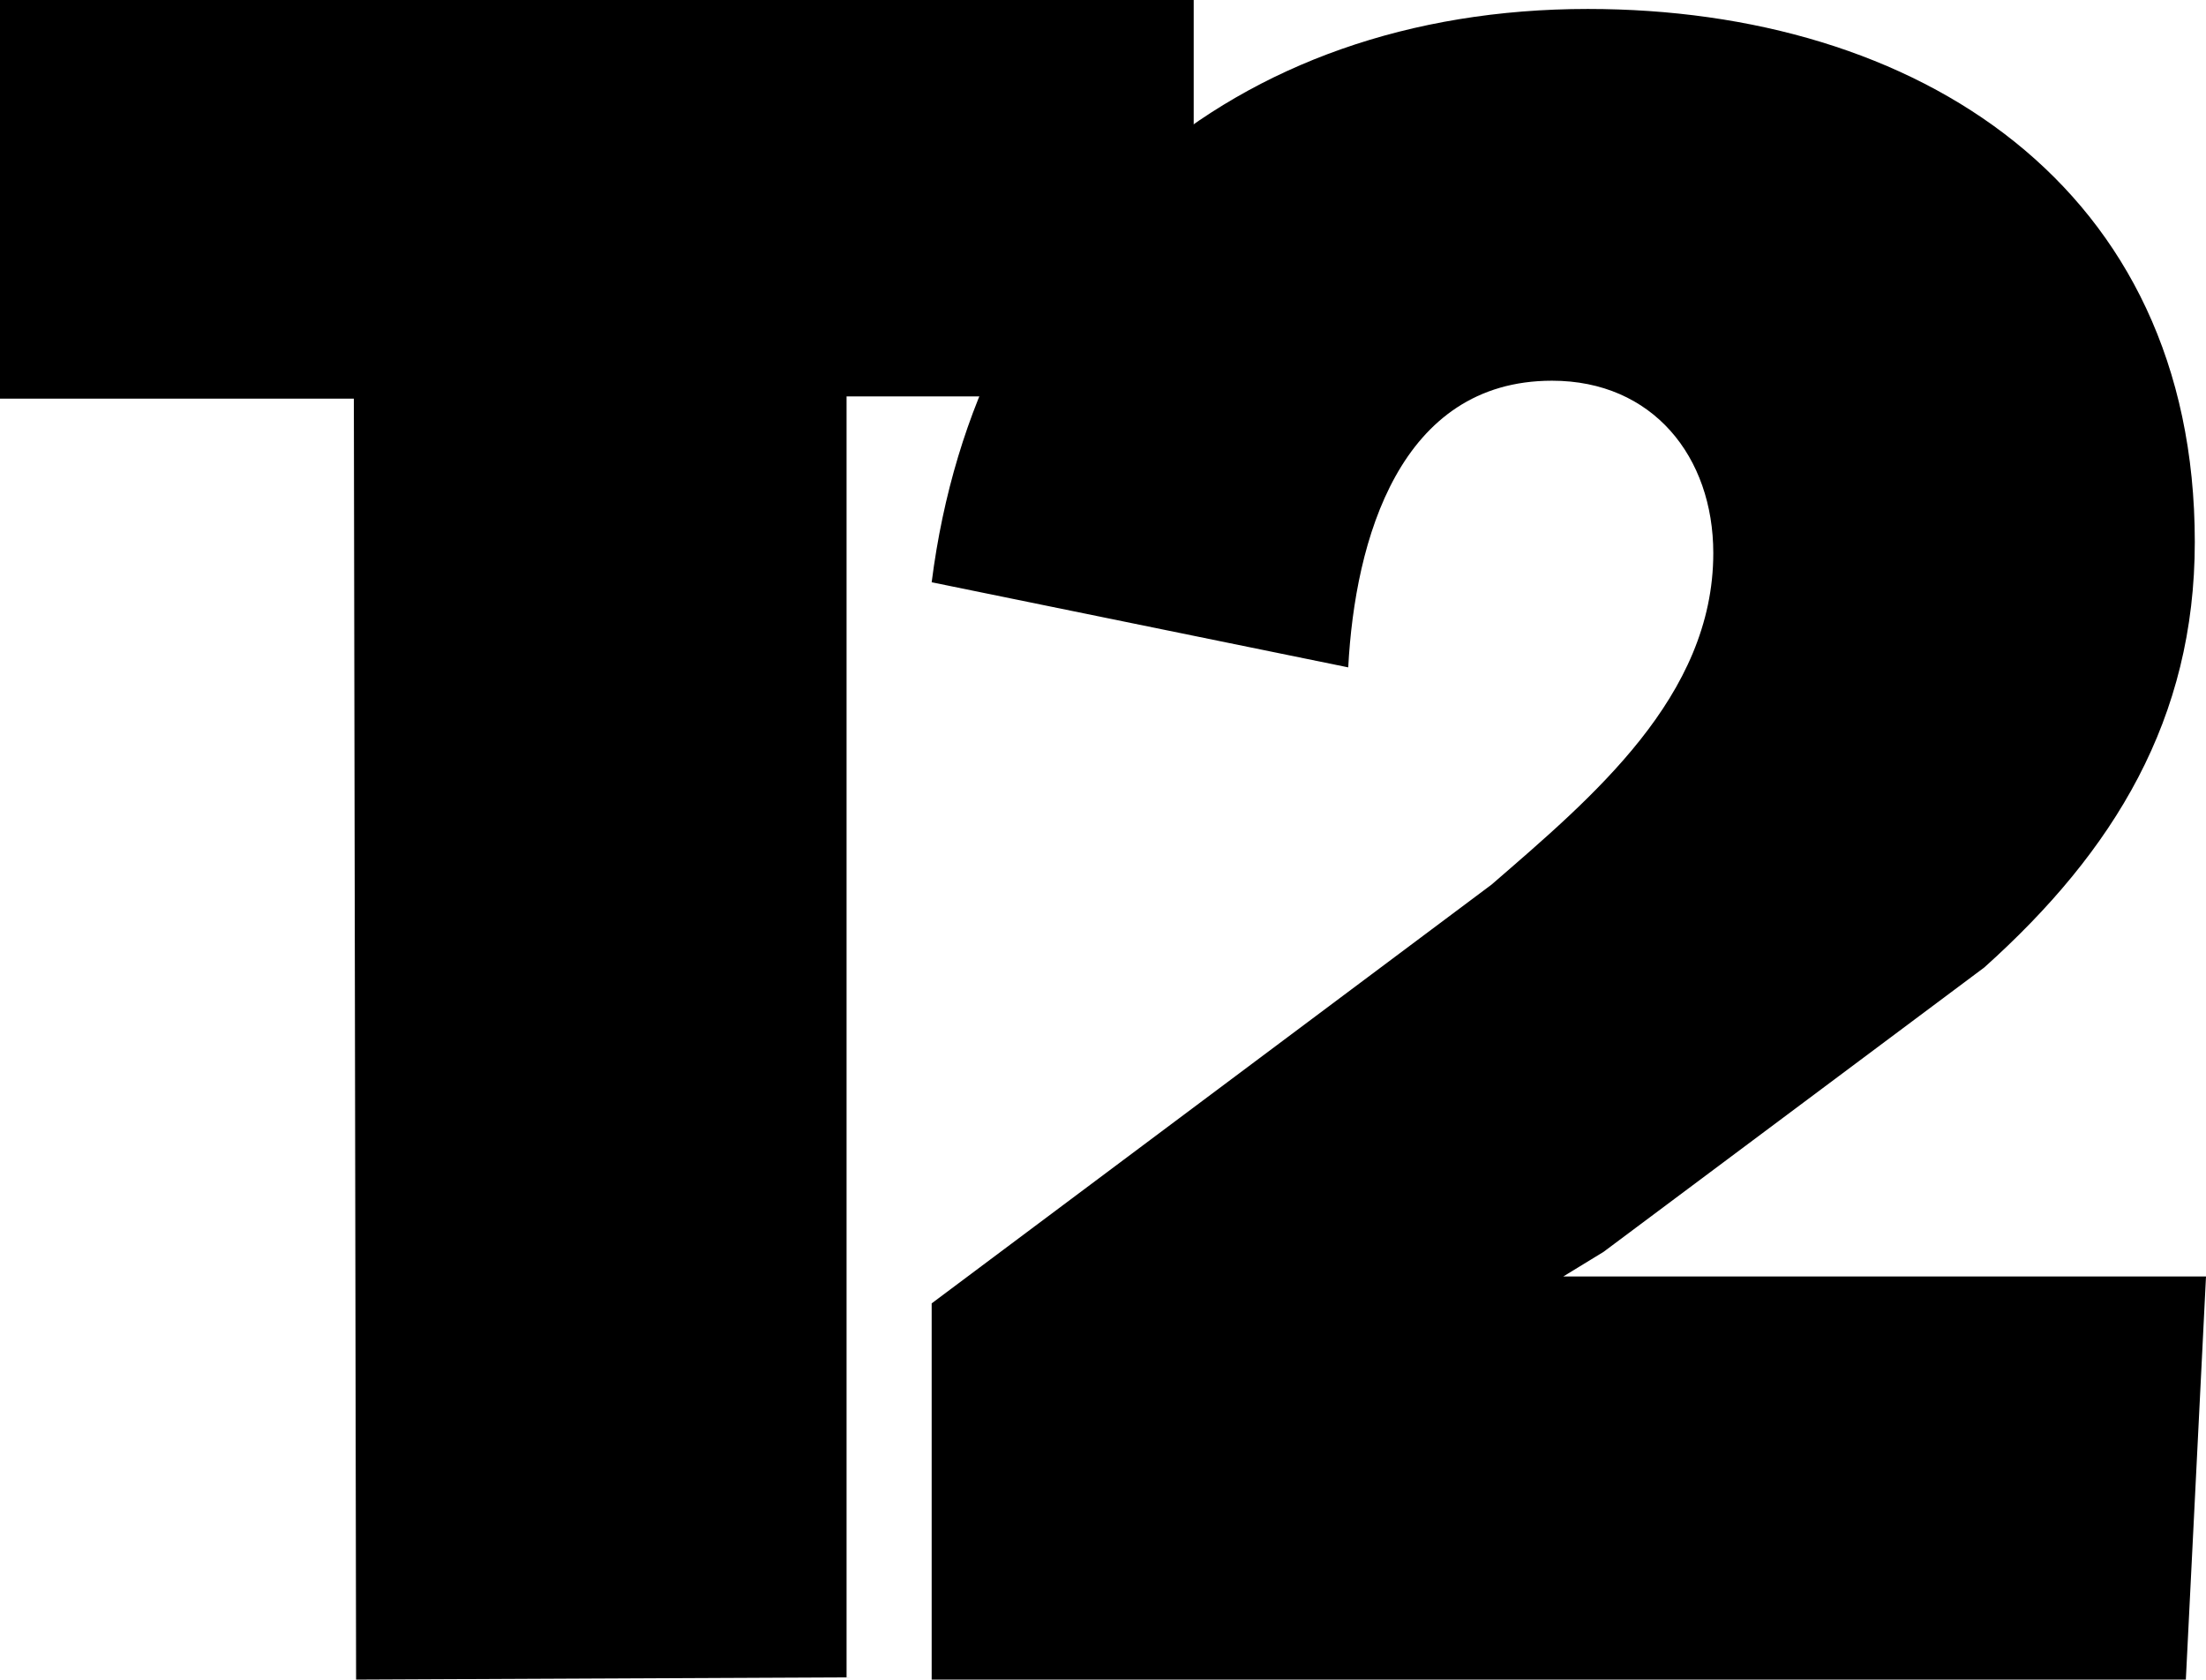
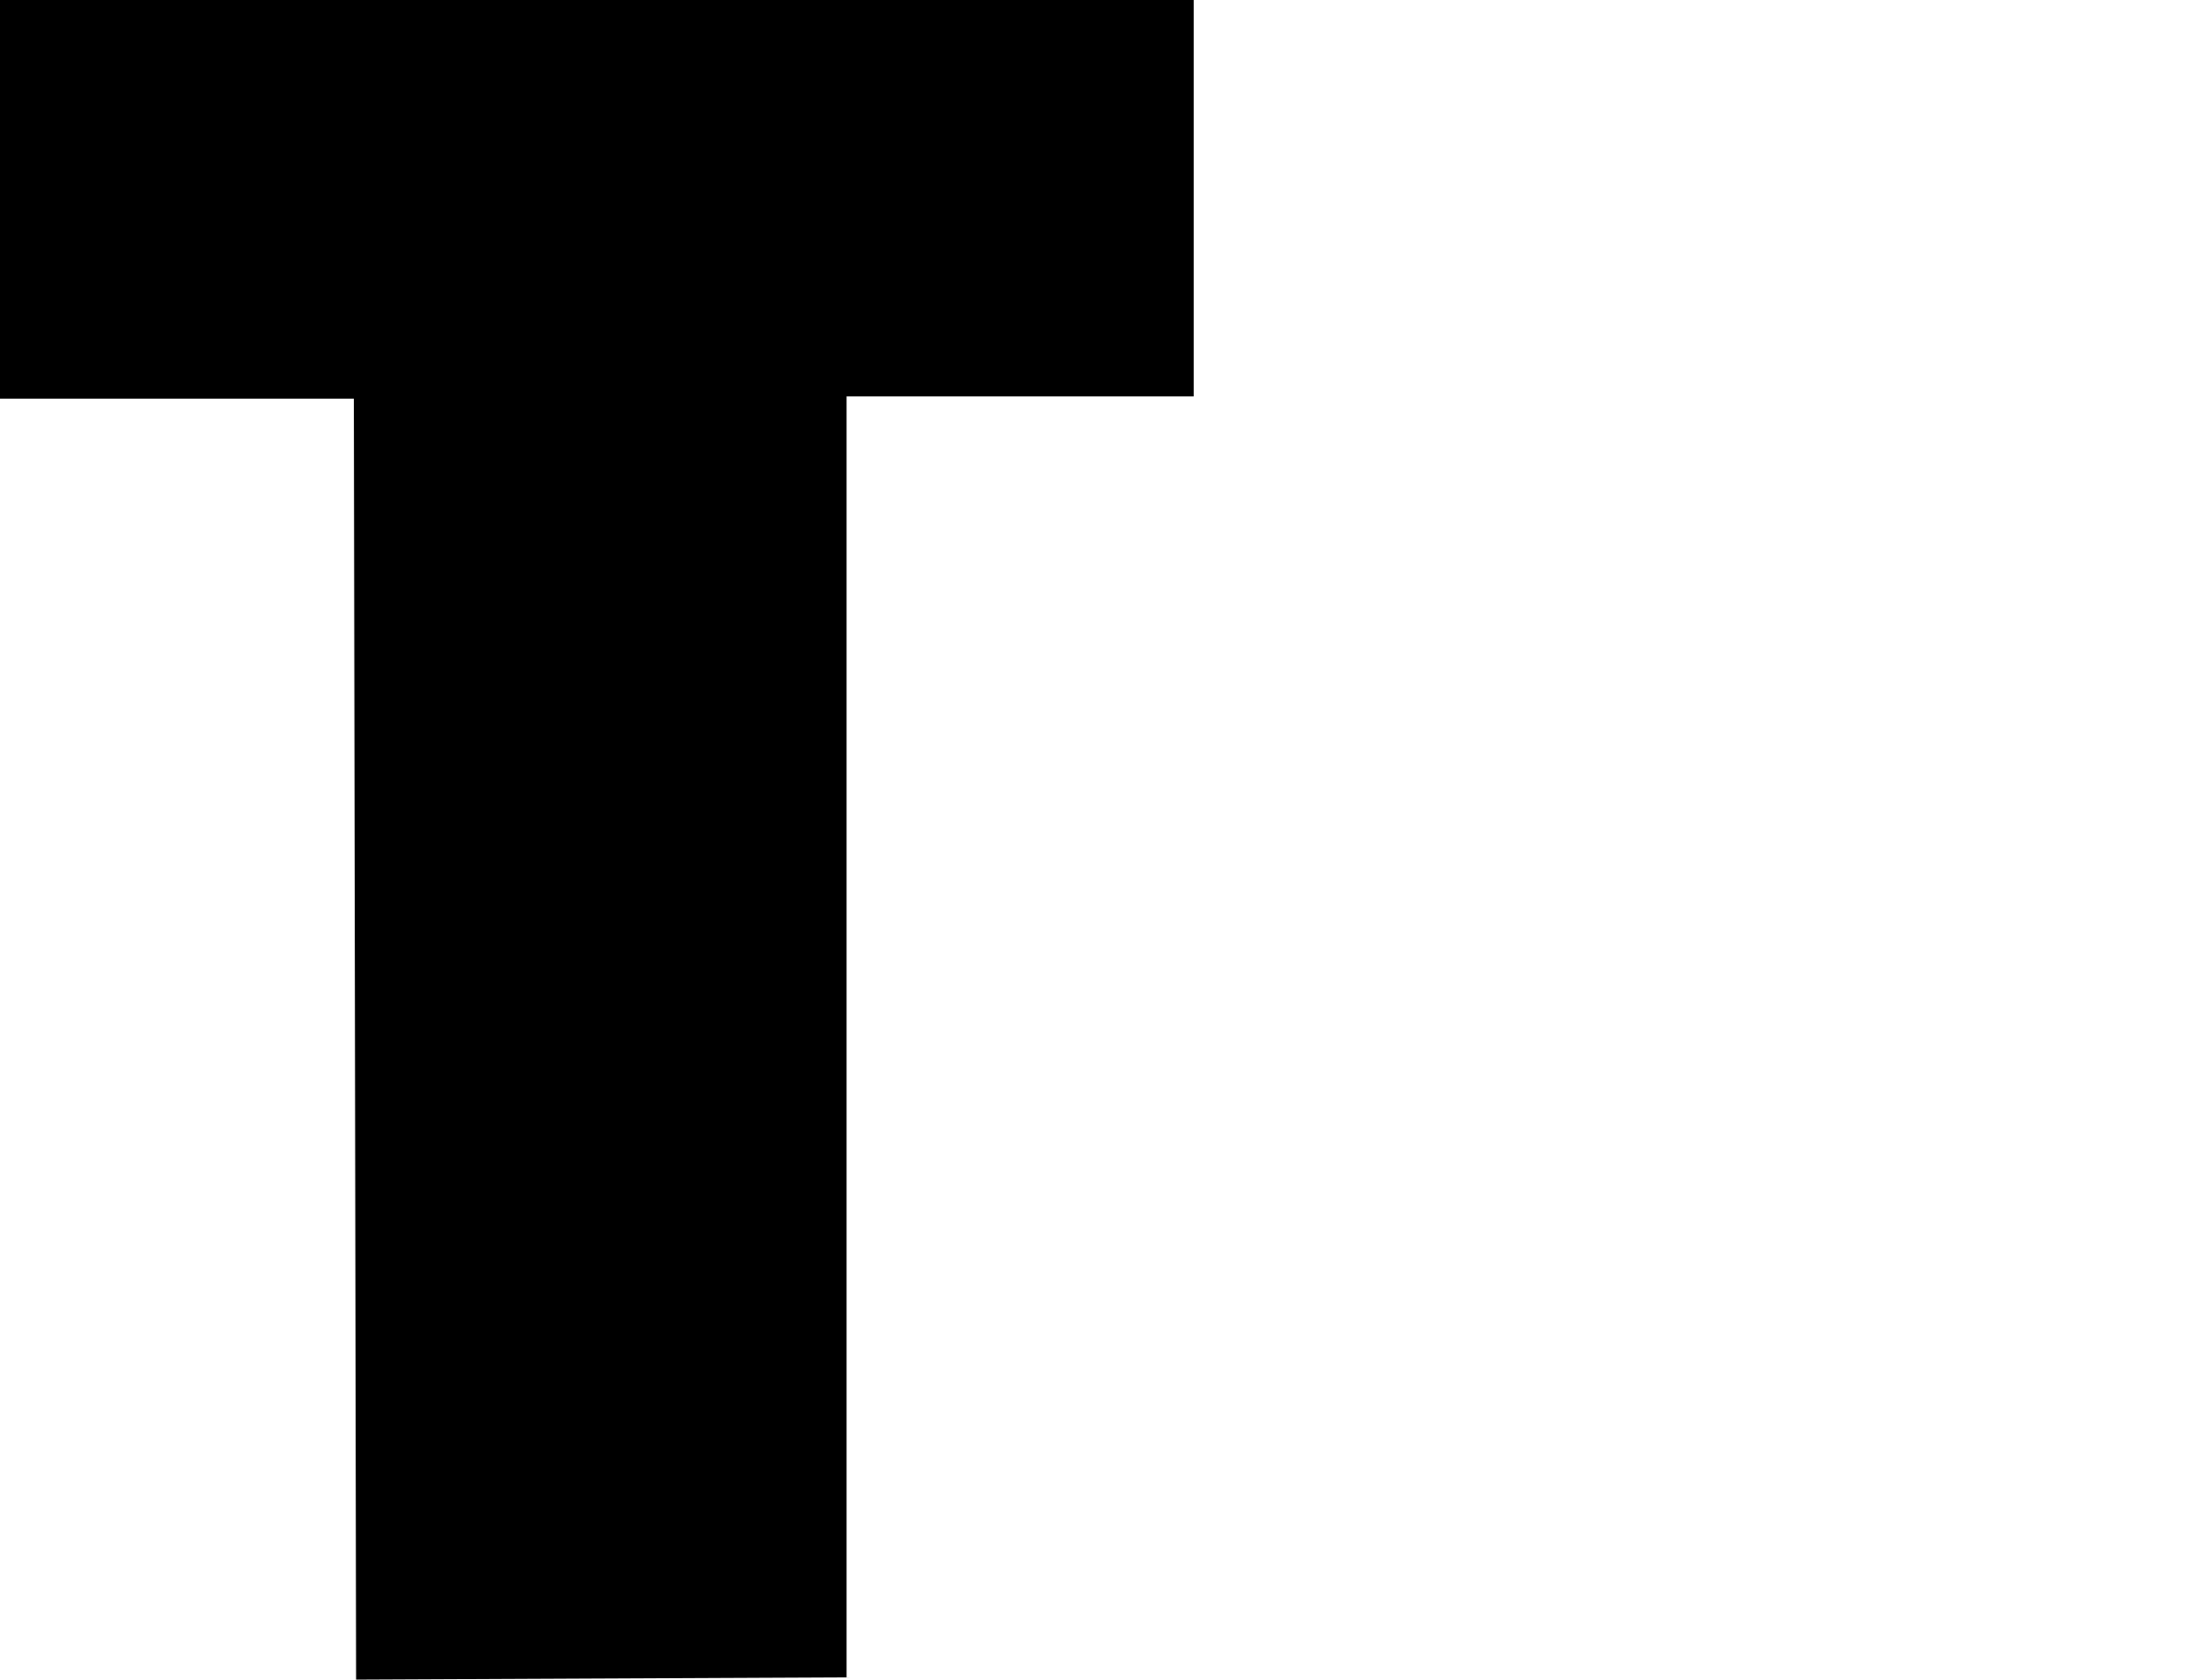
<svg xmlns="http://www.w3.org/2000/svg" version="1.1" id="Layer_1" x="0px" y="0px" viewBox="0 0 98.5 75" style="enable-background:new 0 0 98.5 75;" xml:space="preserve">
  <g>
    <polygon points="15.8,17.8 0,17.8 0,0 53.3,0 53.3,17.7 37.8,17.7 37.8,74.9 15.9,75  ">
  </polygon>
-     <path d="M97.6,75L97.6,75l-56,0V58.2l25-18.7c4.5-3.9,9.9-8.4,9.9-14.8c0-4.3-2.7-7.7-7.2-7.7c-6.8,0-8.8,7.1-9.1,12.8L41.6,26   C43.6,10.3,55,0.4,70.9,0.4C85.6,0.4,98,8.3,98,24.2c0,7.9-3.6,13.8-9.4,19L71.6,55.9L69.8,57l28.7,0L97.6,75z">
-   </path>
  </g>
</svg>